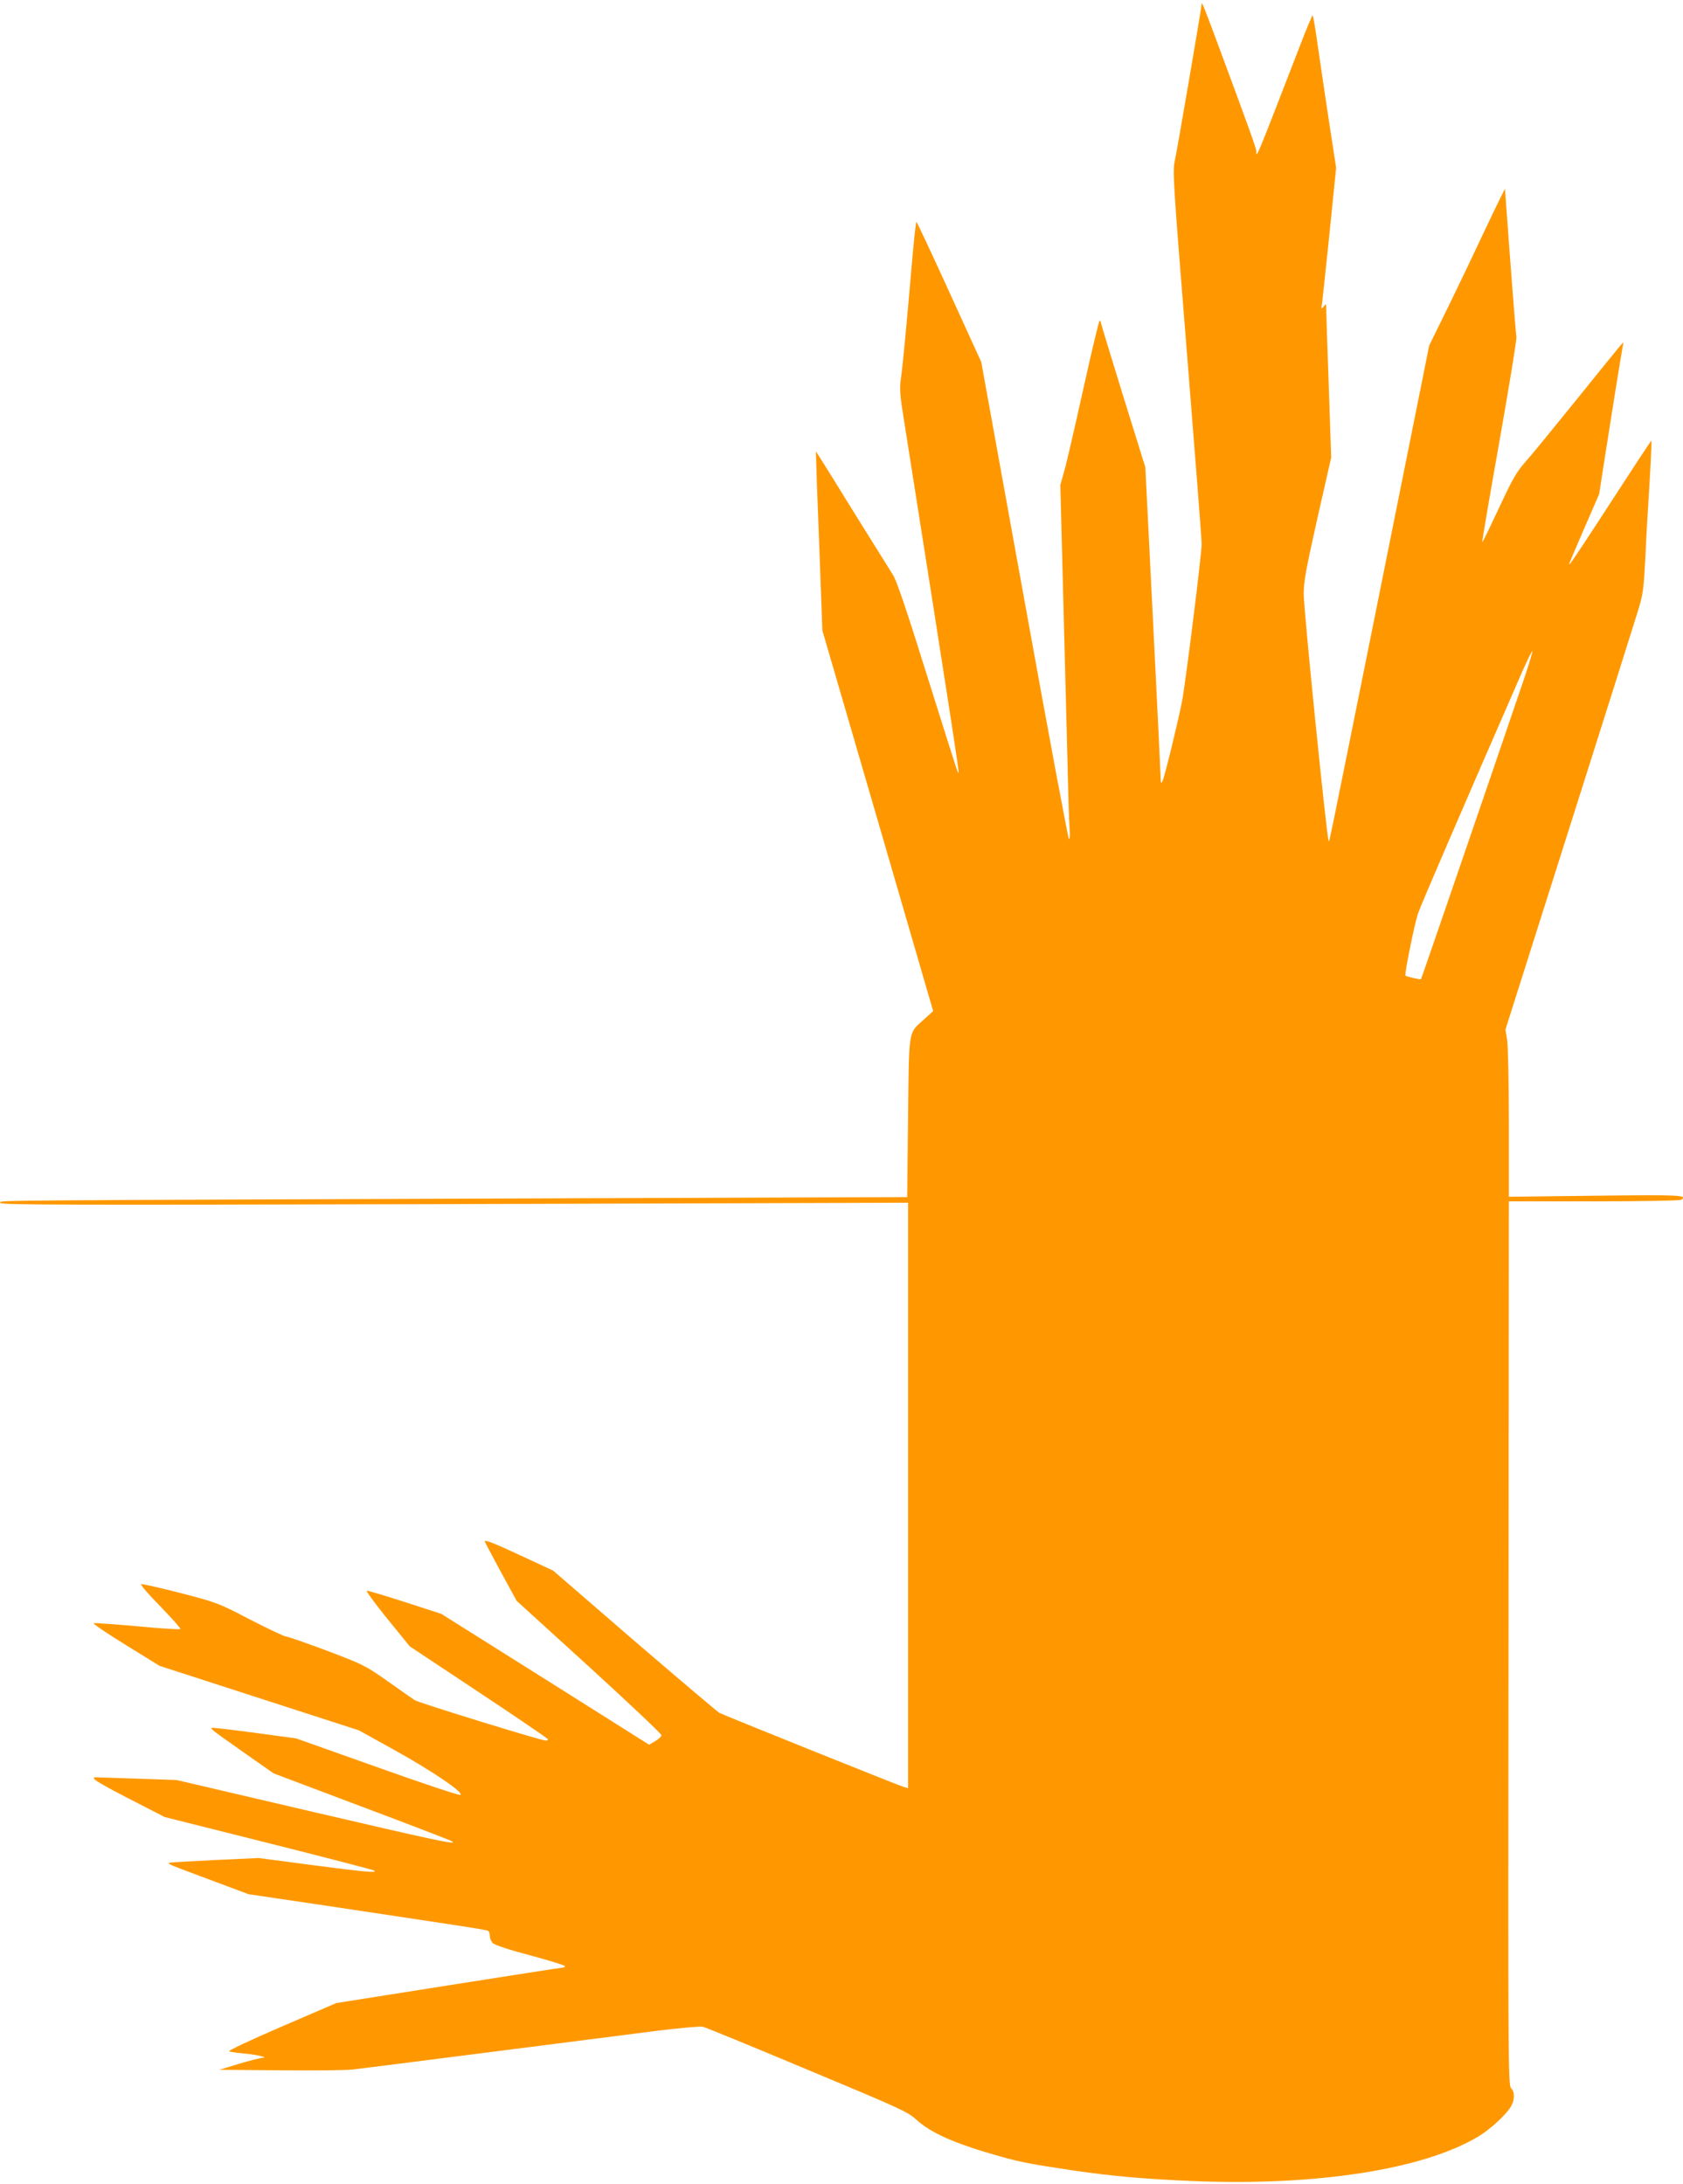
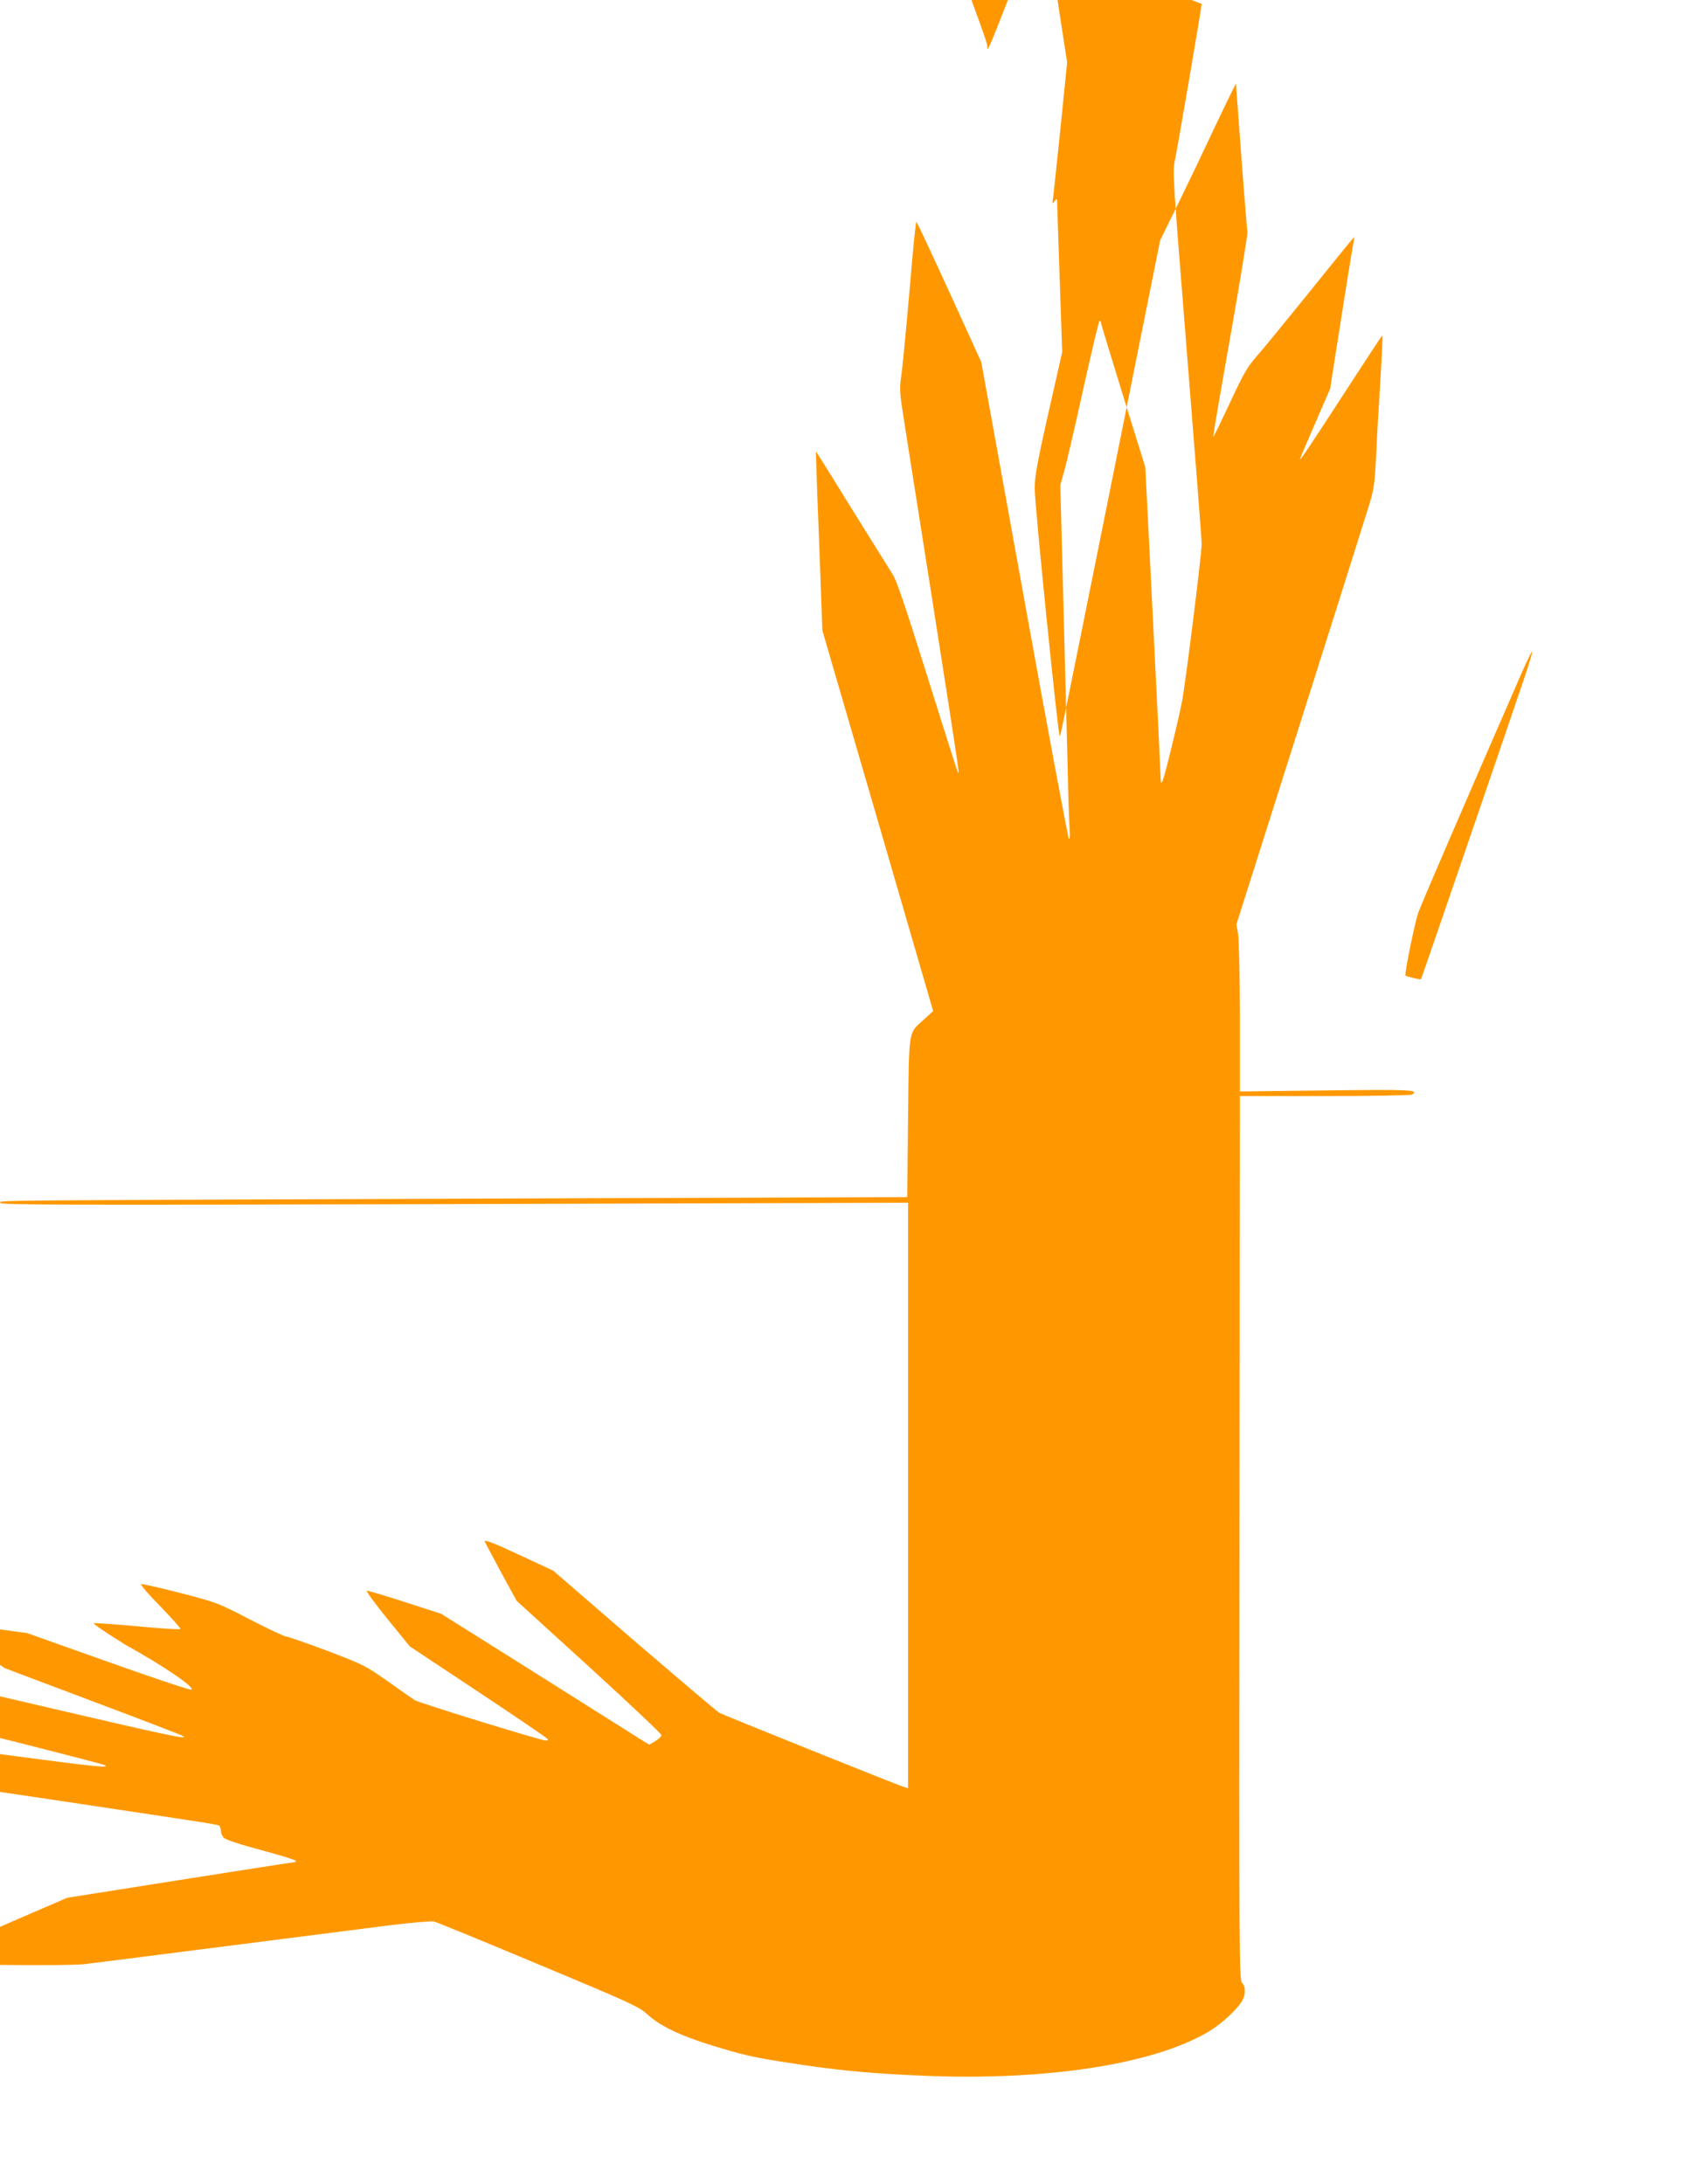
<svg xmlns="http://www.w3.org/2000/svg" version="1.0" width="986pt" height="1280pt" viewBox="0 0 986 1280" preserveAspectRatio="xMidYMid meet">
  <g transform="translate(0,1280) scale(0.1,-0.1)" fill="#ff9800" stroke="none">
-     <path d="M7040 12777 c0 -19 -143 -854 -156 -912 -15 -69 -14 -89 70 -1136 47 -586 86 -1089 86 -1116 0 -62 -93 -806 -115 -923 -24 -123 -104 -450 -115 -469 -7 -13 -9 -10 -10 14 0 17 -20 434 -45 929 l-45 898 -130 418 c-71 230 -130 423 -130 429 0 6 -3 11 -8 11 -4 0 -47 -181 -96 -402 -49 -222 -99 -438 -112 -482 l-22 -78 18 -692 c10 -380 21 -815 25 -966 3 -151 8 -309 11 -350 4 -48 2 -71 -4 -65 -5 6 -123 636 -261 1401 l-252 1392 -187 410 c-103 226 -190 411 -193 412 -3 0 -13 -91 -23 -202 -32 -373 -56 -632 -67 -709 -10 -68 -8 -97 20 -270 261 -1655 321 -2043 317 -2046 -5 -5 4 -31 -196 604 -110 353 -169 526 -189 555 -15 24 -110 176 -211 338 -100 162 -195 315 -211 340 l-29 45 1 -35 c0 -19 8 -255 19 -525 l18 -490 325 -1115 324 -1115 -54 -49 c-93 -84 -87 -48 -93 -576 l-5 -465 -1985 -7 c-3537 -13 -3323 -11 -3328 -27 -4 -12 375 -13 2657 -7 l2661 8 0 -1715 0 -1716 -27 8 c-36 11 -1051 419 -1079 434 -12 7 -236 197 -498 422 l-475 411 -187 87 c-163 76 -214 96 -214 84 0 -2 42 -81 93 -176 l94 -172 424 -386 c233 -213 424 -393 424 -401 0 -8 -16 -23 -36 -35 l-36 -21 -609 384 -609 383 -213 69 c-118 38 -218 68 -223 66 -5 -2 49 -76 121 -165 l131 -161 404 -268 c223 -148 405 -272 405 -276 0 -5 -6 -8 -12 -8 -27 0 -743 221 -768 237 -14 9 -86 59 -160 112 -131 92 -142 97 -355 178 -121 45 -229 83 -239 83 -10 0 -105 45 -210 99 -188 98 -194 100 -409 156 -120 31 -224 54 -230 52 -7 -2 44 -61 112 -130 68 -70 121 -130 118 -133 -4 -4 -117 3 -251 16 -134 12 -250 20 -257 18 -7 -2 77 -59 187 -127 l199 -123 584 -189 584 -189 209 -116 c226 -125 418 -257 383 -262 -11 -2 -232 72 -490 164 l-470 167 -244 33 c-135 18 -247 31 -250 29 -7 -7 -5 -9 188 -145 l174 -122 514 -194 c283 -106 521 -198 531 -204 37 -24 -93 4 -843 179 l-770 180 -230 8 c-126 4 -236 8 -242 8 -40 0 4 -28 192 -125 l210 -108 605 -152 c333 -84 612 -156 620 -161 29 -16 -52 -9 -364 32 l-311 41 -260 -12 c-143 -7 -262 -14 -264 -16 -8 -7 1 -11 235 -98 l230 -86 405 -60 c886 -133 988 -148 999 -155 5 -3 10 -17 10 -31 0 -13 8 -32 18 -41 10 -11 102 -41 220 -72 111 -30 202 -58 202 -63 0 -4 -6 -8 -12 -8 -7 0 -309 -47 -670 -104 l-658 -104 -320 -138 c-181 -78 -315 -141 -308 -145 7 -3 48 -9 91 -13 77 -7 146 -24 102 -25 -11 -1 -72 -16 -135 -35 l-115 -35 360 -3 c198 -2 389 0 425 5 36 4 398 50 805 102 407 52 847 108 978 125 131 16 251 27 265 23 15 -3 290 -116 612 -251 537 -224 589 -248 636 -291 89 -82 227 -142 494 -218 123 -34 179 -45 435 -83 219 -32 408 -49 693 -61 725 -30 1352 68 1673 261 72 44 159 124 190 174 24 39 24 88 2 109 -17 15 -18 150 -15 2606 l2 2591 498 0 c273 0 503 4 511 9 44 28 -9 30 -504 24 l-505 -6 0 429 c0 236 -5 456 -10 490 l-10 61 369 1164 c203 640 385 1216 404 1279 34 108 36 128 47 330 5 118 13 251 16 295 11 172 22 380 19 383 -1 2 -103 -153 -226 -343 -123 -190 -232 -355 -242 -367 -18 -23 -18 -22 -4 12 8 19 48 114 90 210 l76 175 31 200 c37 239 98 618 106 660 l5 30 -23 -26 c-13 -15 -129 -159 -259 -320 -131 -162 -263 -324 -296 -360 -49 -56 -74 -100 -152 -268 -52 -111 -95 -200 -97 -198 -2 2 43 266 100 587 57 322 102 599 100 615 -4 25 -37 454 -60 774 l-7 95 -25 -50 c-14 -27 -63 -130 -110 -229 -46 -99 -134 -283 -196 -410 l-113 -230 -42 -210 c-23 -115 -150 -748 -282 -1405 -274 -1360 -260 -1293 -265 -1288 -10 11 -146 1349 -146 1448 0 71 13 144 80 442 l81 357 -14 413 c-8 227 -15 431 -15 452 0 37 -1 39 -15 20 -14 -18 -15 -16 -9 21 3 22 22 209 44 416 l38 376 -43 279 c-23 154 -53 354 -66 446 -13 93 -26 168 -29 168 -3 0 -36 -80 -74 -178 -259 -670 -256 -663 -256 -618 0 17 -36 118 -230 641 -75 202 -90 239 -90 222z m1886 -3963 c-198 -583 -598 -1749 -601 -1752 -3 -4 -85 15 -91 21 -7 7 54 309 75 368 15 44 241 569 609 1413 31 70 58 124 59 119 2 -5 -21 -81 -51 -169z" />
+     <path d="M7040 12777 c0 -19 -143 -854 -156 -912 -15 -69 -14 -89 70 -1136 47 -586 86 -1089 86 -1116 0 -62 -93 -806 -115 -923 -24 -123 -104 -450 -115 -469 -7 -13 -9 -10 -10 14 0 17 -20 434 -45 929 l-45 898 -130 418 c-71 230 -130 423 -130 429 0 6 -3 11 -8 11 -4 0 -47 -181 -96 -402 -49 -222 -99 -438 -112 -482 l-22 -78 18 -692 c10 -380 21 -815 25 -966 3 -151 8 -309 11 -350 4 -48 2 -71 -4 -65 -5 6 -123 636 -261 1401 l-252 1392 -187 410 c-103 226 -190 411 -193 412 -3 0 -13 -91 -23 -202 -32 -373 -56 -632 -67 -709 -10 -68 -8 -97 20 -270 261 -1655 321 -2043 317 -2046 -5 -5 4 -31 -196 604 -110 353 -169 526 -189 555 -15 24 -110 176 -211 338 -100 162 -195 315 -211 340 l-29 45 1 -35 c0 -19 8 -255 19 -525 l18 -490 325 -1115 324 -1115 -54 -49 c-93 -84 -87 -48 -93 -576 l-5 -465 -1985 -7 c-3537 -13 -3323 -11 -3328 -27 -4 -12 375 -13 2657 -7 l2661 8 0 -1715 0 -1716 -27 8 c-36 11 -1051 419 -1079 434 -12 7 -236 197 -498 422 l-475 411 -187 87 c-163 76 -214 96 -214 84 0 -2 42 -81 93 -176 l94 -172 424 -386 c233 -213 424 -393 424 -401 0 -8 -16 -23 -36 -35 l-36 -21 -609 384 -609 383 -213 69 c-118 38 -218 68 -223 66 -5 -2 49 -76 121 -165 l131 -161 404 -268 c223 -148 405 -272 405 -276 0 -5 -6 -8 -12 -8 -27 0 -743 221 -768 237 -14 9 -86 59 -160 112 -131 92 -142 97 -355 178 -121 45 -229 83 -239 83 -10 0 -105 45 -210 99 -188 98 -194 100 -409 156 -120 31 -224 54 -230 52 -7 -2 44 -61 112 -130 68 -70 121 -130 118 -133 -4 -4 -117 3 -251 16 -134 12 -250 20 -257 18 -7 -2 77 -59 187 -127 c226 -125 418 -257 383 -262 -11 -2 -232 72 -490 164 l-470 167 -244 33 c-135 18 -247 31 -250 29 -7 -7 -5 -9 188 -145 l174 -122 514 -194 c283 -106 521 -198 531 -204 37 -24 -93 4 -843 179 l-770 180 -230 8 c-126 4 -236 8 -242 8 -40 0 4 -28 192 -125 l210 -108 605 -152 c333 -84 612 -156 620 -161 29 -16 -52 -9 -364 32 l-311 41 -260 -12 c-143 -7 -262 -14 -264 -16 -8 -7 1 -11 235 -98 l230 -86 405 -60 c886 -133 988 -148 999 -155 5 -3 10 -17 10 -31 0 -13 8 -32 18 -41 10 -11 102 -41 220 -72 111 -30 202 -58 202 -63 0 -4 -6 -8 -12 -8 -7 0 -309 -47 -670 -104 l-658 -104 -320 -138 c-181 -78 -315 -141 -308 -145 7 -3 48 -9 91 -13 77 -7 146 -24 102 -25 -11 -1 -72 -16 -135 -35 l-115 -35 360 -3 c198 -2 389 0 425 5 36 4 398 50 805 102 407 52 847 108 978 125 131 16 251 27 265 23 15 -3 290 -116 612 -251 537 -224 589 -248 636 -291 89 -82 227 -142 494 -218 123 -34 179 -45 435 -83 219 -32 408 -49 693 -61 725 -30 1352 68 1673 261 72 44 159 124 190 174 24 39 24 88 2 109 -17 15 -18 150 -15 2606 l2 2591 498 0 c273 0 503 4 511 9 44 28 -9 30 -504 24 l-505 -6 0 429 c0 236 -5 456 -10 490 l-10 61 369 1164 c203 640 385 1216 404 1279 34 108 36 128 47 330 5 118 13 251 16 295 11 172 22 380 19 383 -1 2 -103 -153 -226 -343 -123 -190 -232 -355 -242 -367 -18 -23 -18 -22 -4 12 8 19 48 114 90 210 l76 175 31 200 c37 239 98 618 106 660 l5 30 -23 -26 c-13 -15 -129 -159 -259 -320 -131 -162 -263 -324 -296 -360 -49 -56 -74 -100 -152 -268 -52 -111 -95 -200 -97 -198 -2 2 43 266 100 587 57 322 102 599 100 615 -4 25 -37 454 -60 774 l-7 95 -25 -50 c-14 -27 -63 -130 -110 -229 -46 -99 -134 -283 -196 -410 l-113 -230 -42 -210 c-23 -115 -150 -748 -282 -1405 -274 -1360 -260 -1293 -265 -1288 -10 11 -146 1349 -146 1448 0 71 13 144 80 442 l81 357 -14 413 c-8 227 -15 431 -15 452 0 37 -1 39 -15 20 -14 -18 -15 -16 -9 21 3 22 22 209 44 416 l38 376 -43 279 c-23 154 -53 354 -66 446 -13 93 -26 168 -29 168 -3 0 -36 -80 -74 -178 -259 -670 -256 -663 -256 -618 0 17 -36 118 -230 641 -75 202 -90 239 -90 222z m1886 -3963 c-198 -583 -598 -1749 -601 -1752 -3 -4 -85 15 -91 21 -7 7 54 309 75 368 15 44 241 569 609 1413 31 70 58 124 59 119 2 -5 -21 -81 -51 -169z" />
  </g>
</svg>